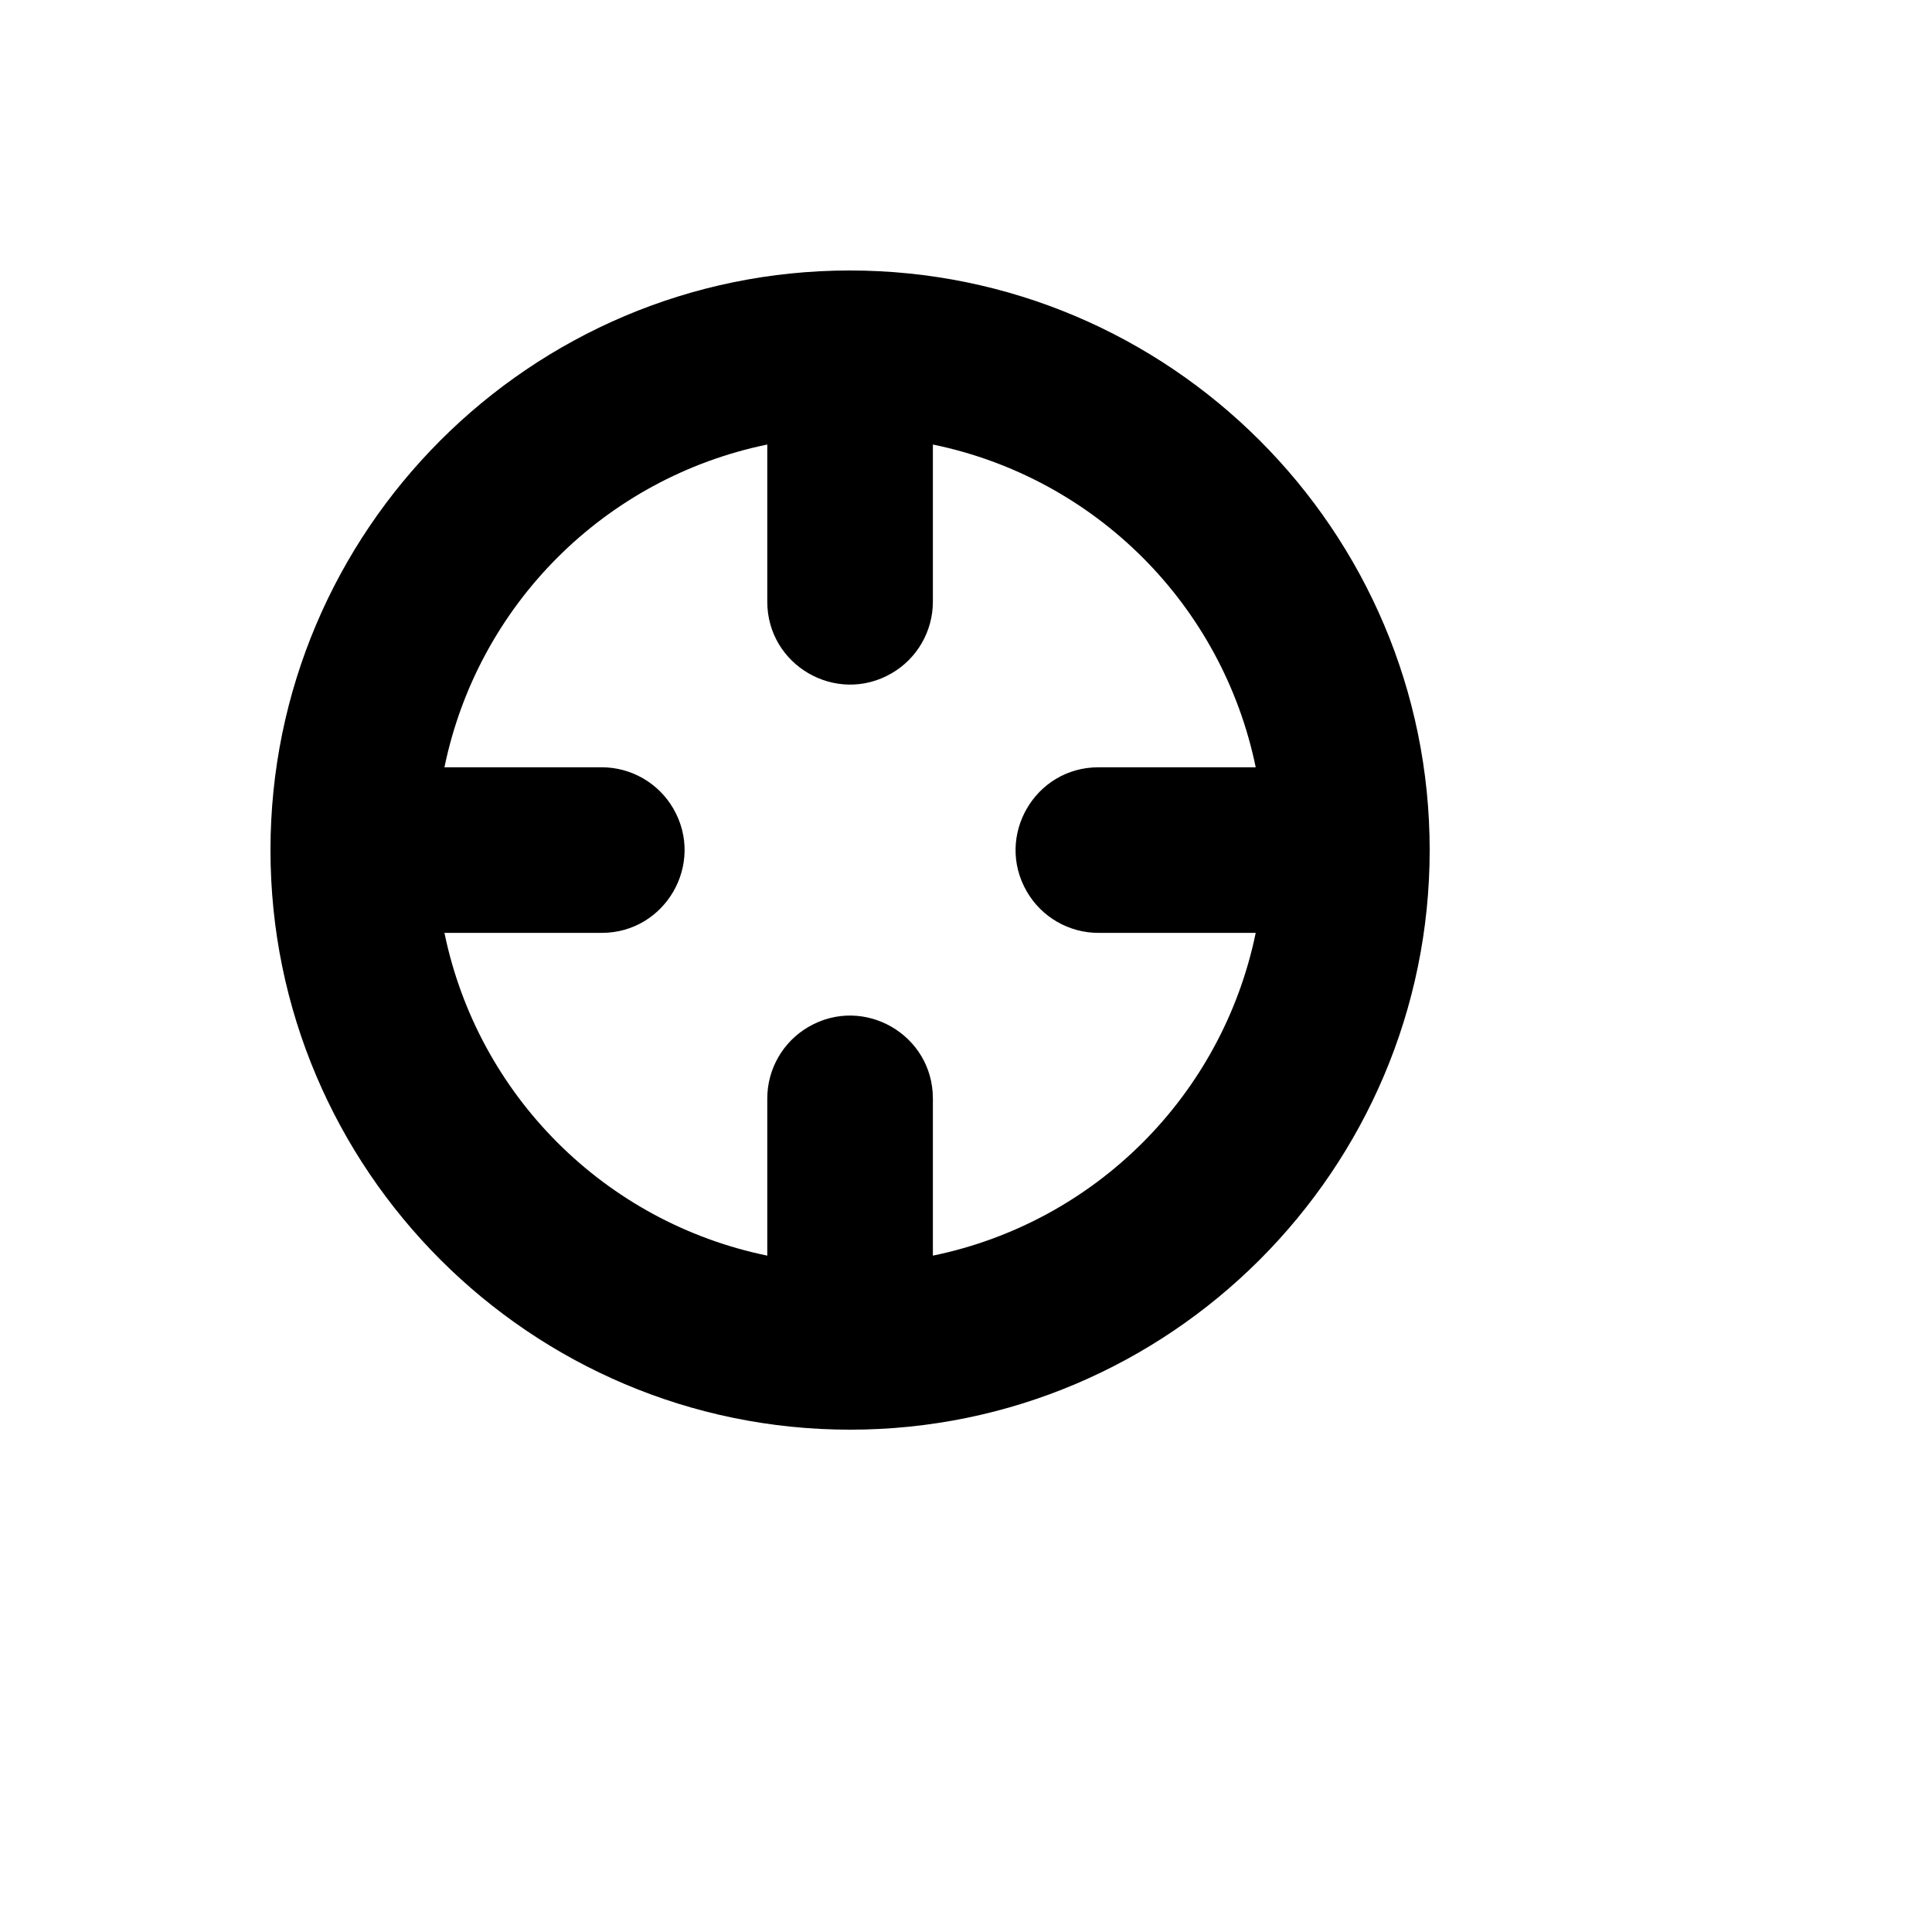
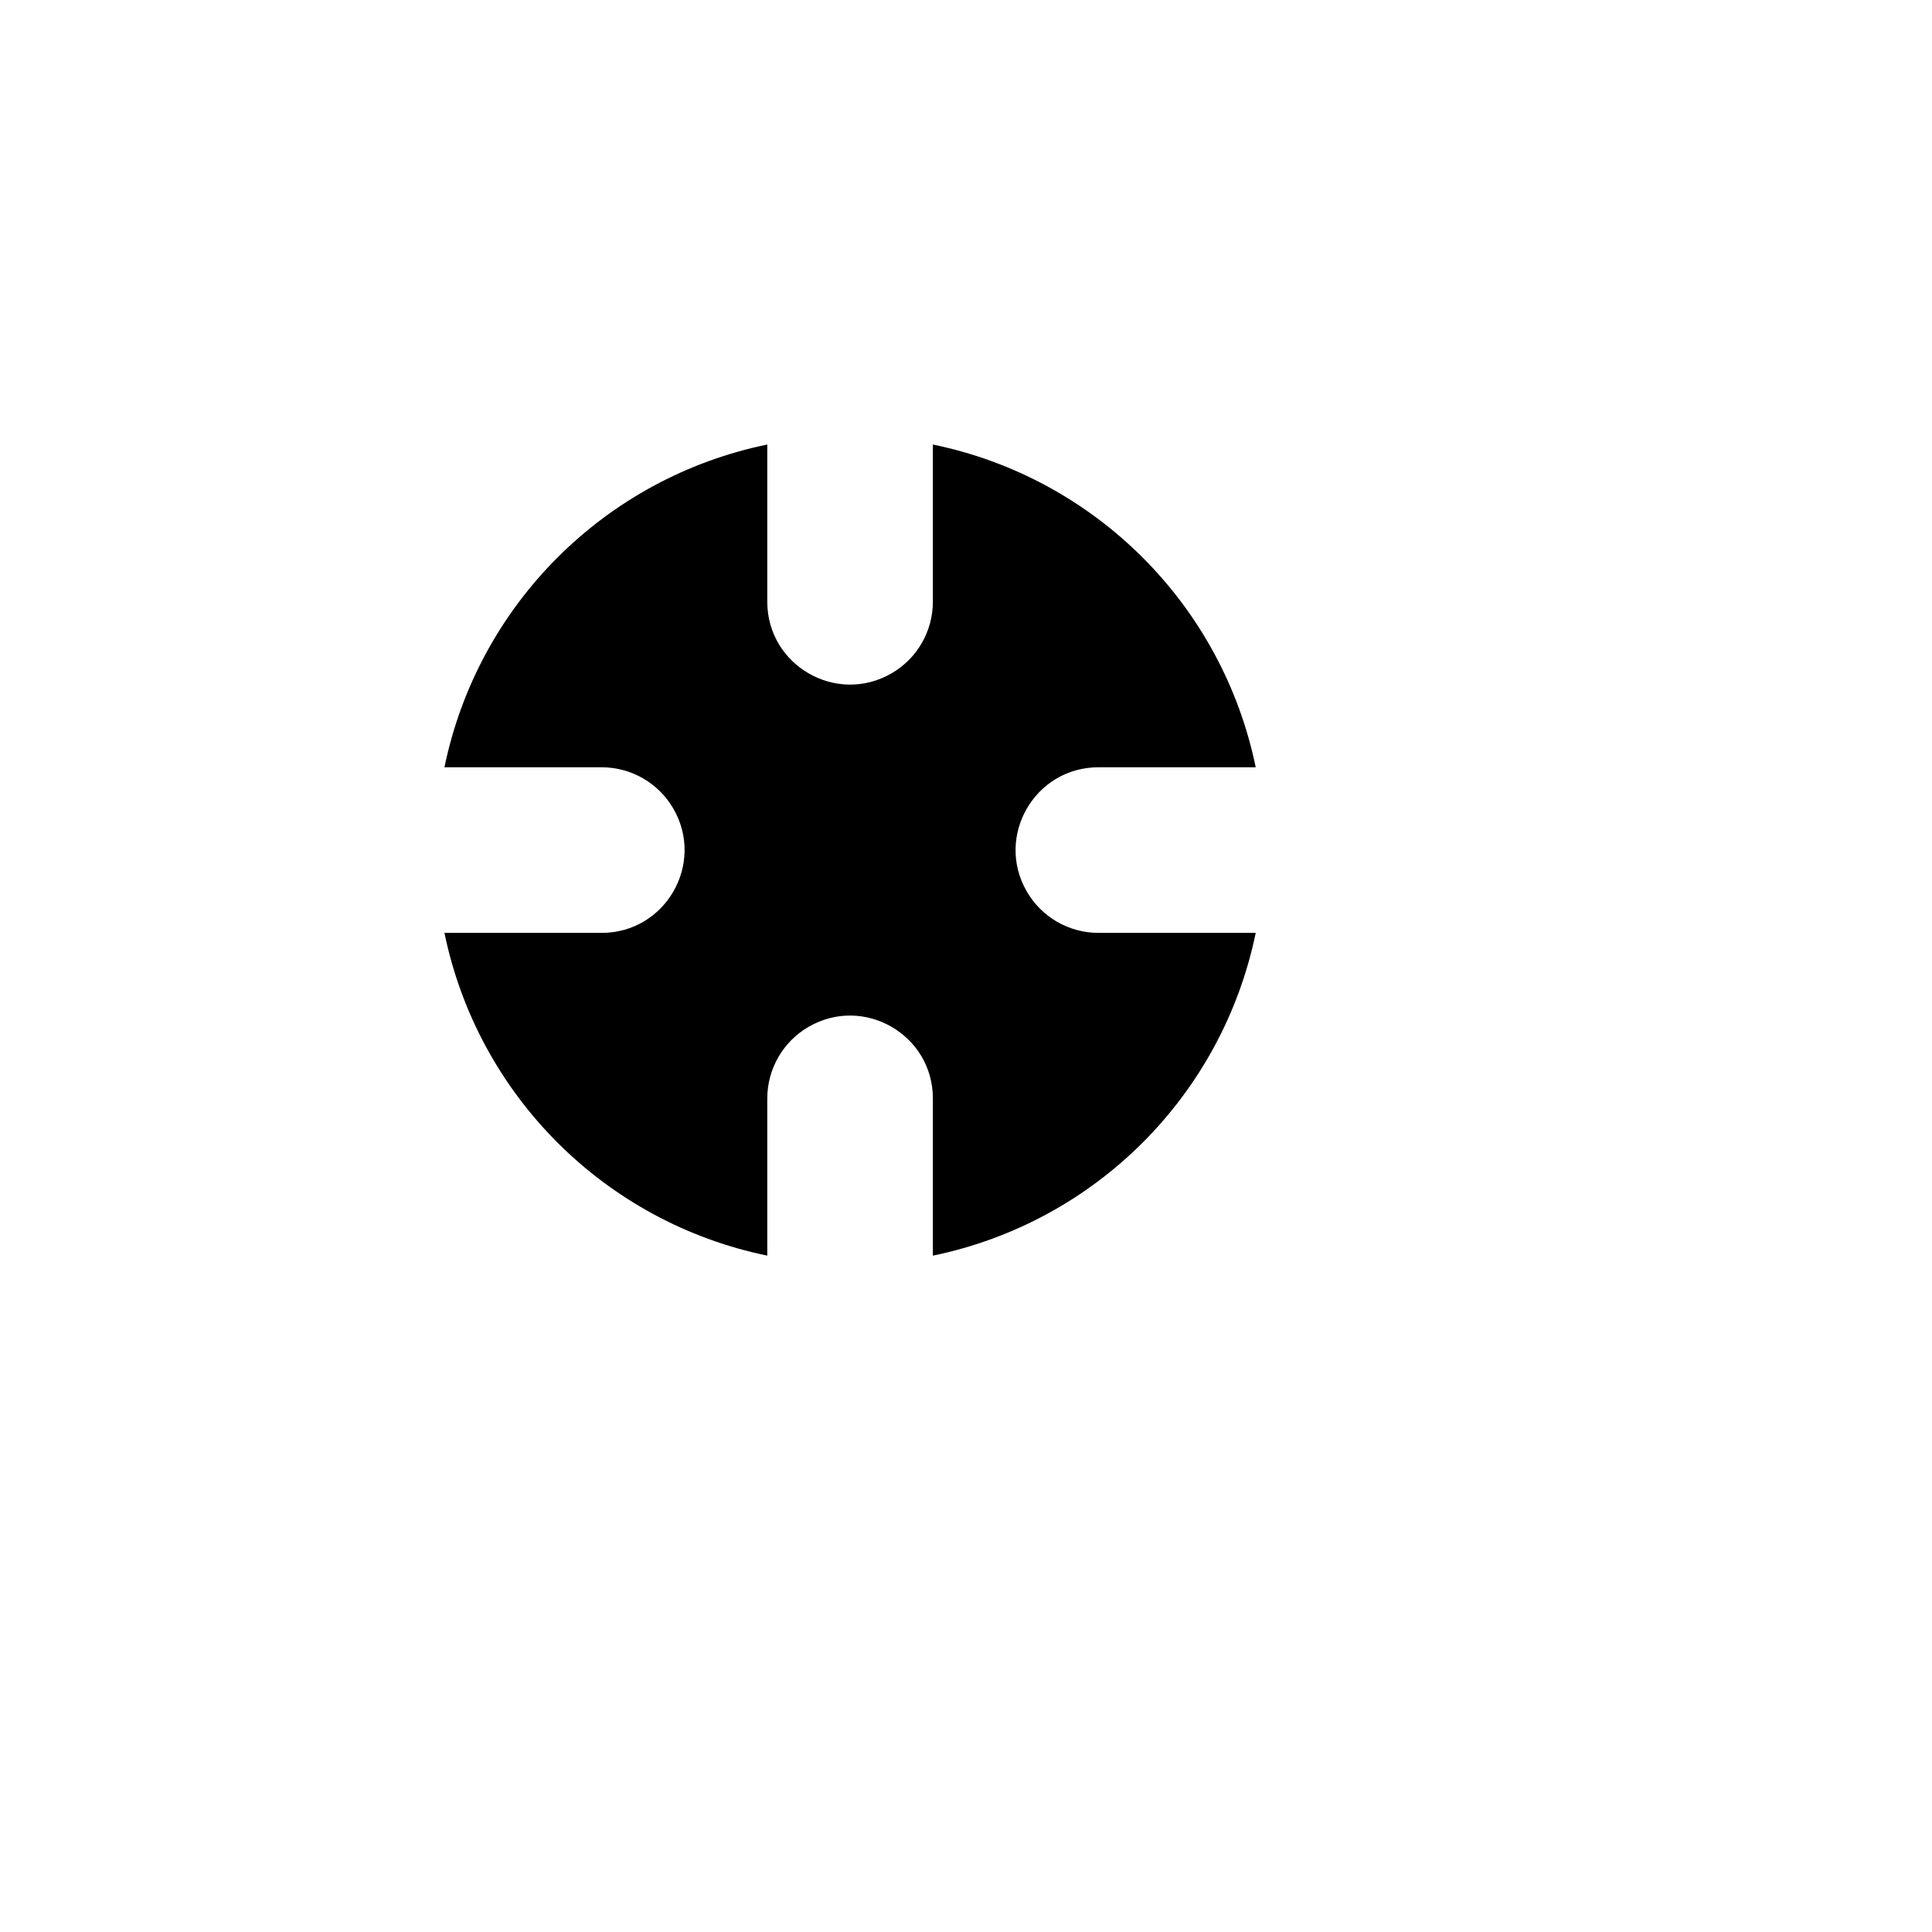
<svg xmlns="http://www.w3.org/2000/svg" version="1.1" width="100%" height="100%" id="svgWorkerArea" viewBox="-25 -25 625 625" style="background: white;">
  <defs id="defsdoc">
    <pattern id="patternBool" x="0" y="0" width="10" height="10" patternUnits="userSpaceOnUse" patternTransform="rotate(35)">
-       <circle cx="5" cy="5" r="4" style="stroke: none;fill: #ff000070;" />
-     </pattern>
+       </pattern>
  </defs>
  <g id="fileImp-949361479" class="cosito">
-     <path id="pathImp-14246874" class="grouped" d="M250 437.5C353.393 437.5 437.5 353.366 437.5 250 437.5 146.634 353.393 62.5 249.92 62.5 146.58 62.5 62.5 146.634 62.5 250 62.5 353.366 146.607 437.5 250 437.5 250 437.5 250 437.5 250 437.5M223.214 118.804C223.214 118.804 223.214 169.643 223.214 169.643 223.214 190.262 245.535 203.149 263.393 192.84 271.68 188.055 276.786 179.213 276.786 169.643 276.786 169.643 276.786 118.804 276.786 118.804 329.329 129.62 370.394 170.674 381.223 223.214 381.223 223.214 330.357 223.214 330.357 223.214 309.738 223.214 296.851 245.535 307.161 263.393 311.945 271.68 320.787 276.786 330.357 276.786 330.357 276.786 381.223 276.786 381.223 276.786 370.394 329.326 329.329 370.38 276.786 381.196 276.786 381.196 276.786 330.357 276.786 330.357 276.786 309.738 254.465 296.851 236.607 307.16 228.32 311.945 223.214 320.787 223.214 330.357 223.214 330.357 223.214 381.196 223.214 381.196 170.671 370.38 129.606 329.326 118.777 276.786 118.777 276.786 169.643 276.786 169.643 276.786 190.262 276.786 203.149 254.465 192.839 236.607 188.055 228.32 179.213 223.214 169.643 223.214 169.643 223.214 118.777 223.214 118.777 223.214 129.601 170.669 170.666 129.614 223.214 118.804 223.214 118.804 223.214 118.804 223.214 118.804" />
+     <path id="pathImp-14246874" class="grouped" d="M250 437.5M223.214 118.804C223.214 118.804 223.214 169.643 223.214 169.643 223.214 190.262 245.535 203.149 263.393 192.84 271.68 188.055 276.786 179.213 276.786 169.643 276.786 169.643 276.786 118.804 276.786 118.804 329.329 129.62 370.394 170.674 381.223 223.214 381.223 223.214 330.357 223.214 330.357 223.214 309.738 223.214 296.851 245.535 307.161 263.393 311.945 271.68 320.787 276.786 330.357 276.786 330.357 276.786 381.223 276.786 381.223 276.786 370.394 329.326 329.329 370.38 276.786 381.196 276.786 381.196 276.786 330.357 276.786 330.357 276.786 309.738 254.465 296.851 236.607 307.16 228.32 311.945 223.214 320.787 223.214 330.357 223.214 330.357 223.214 381.196 223.214 381.196 170.671 370.38 129.606 329.326 118.777 276.786 118.777 276.786 169.643 276.786 169.643 276.786 190.262 276.786 203.149 254.465 192.839 236.607 188.055 228.32 179.213 223.214 169.643 223.214 169.643 223.214 118.777 223.214 118.777 223.214 129.601 170.669 170.666 129.614 223.214 118.804 223.214 118.804 223.214 118.804 223.214 118.804" />
  </g>
</svg>